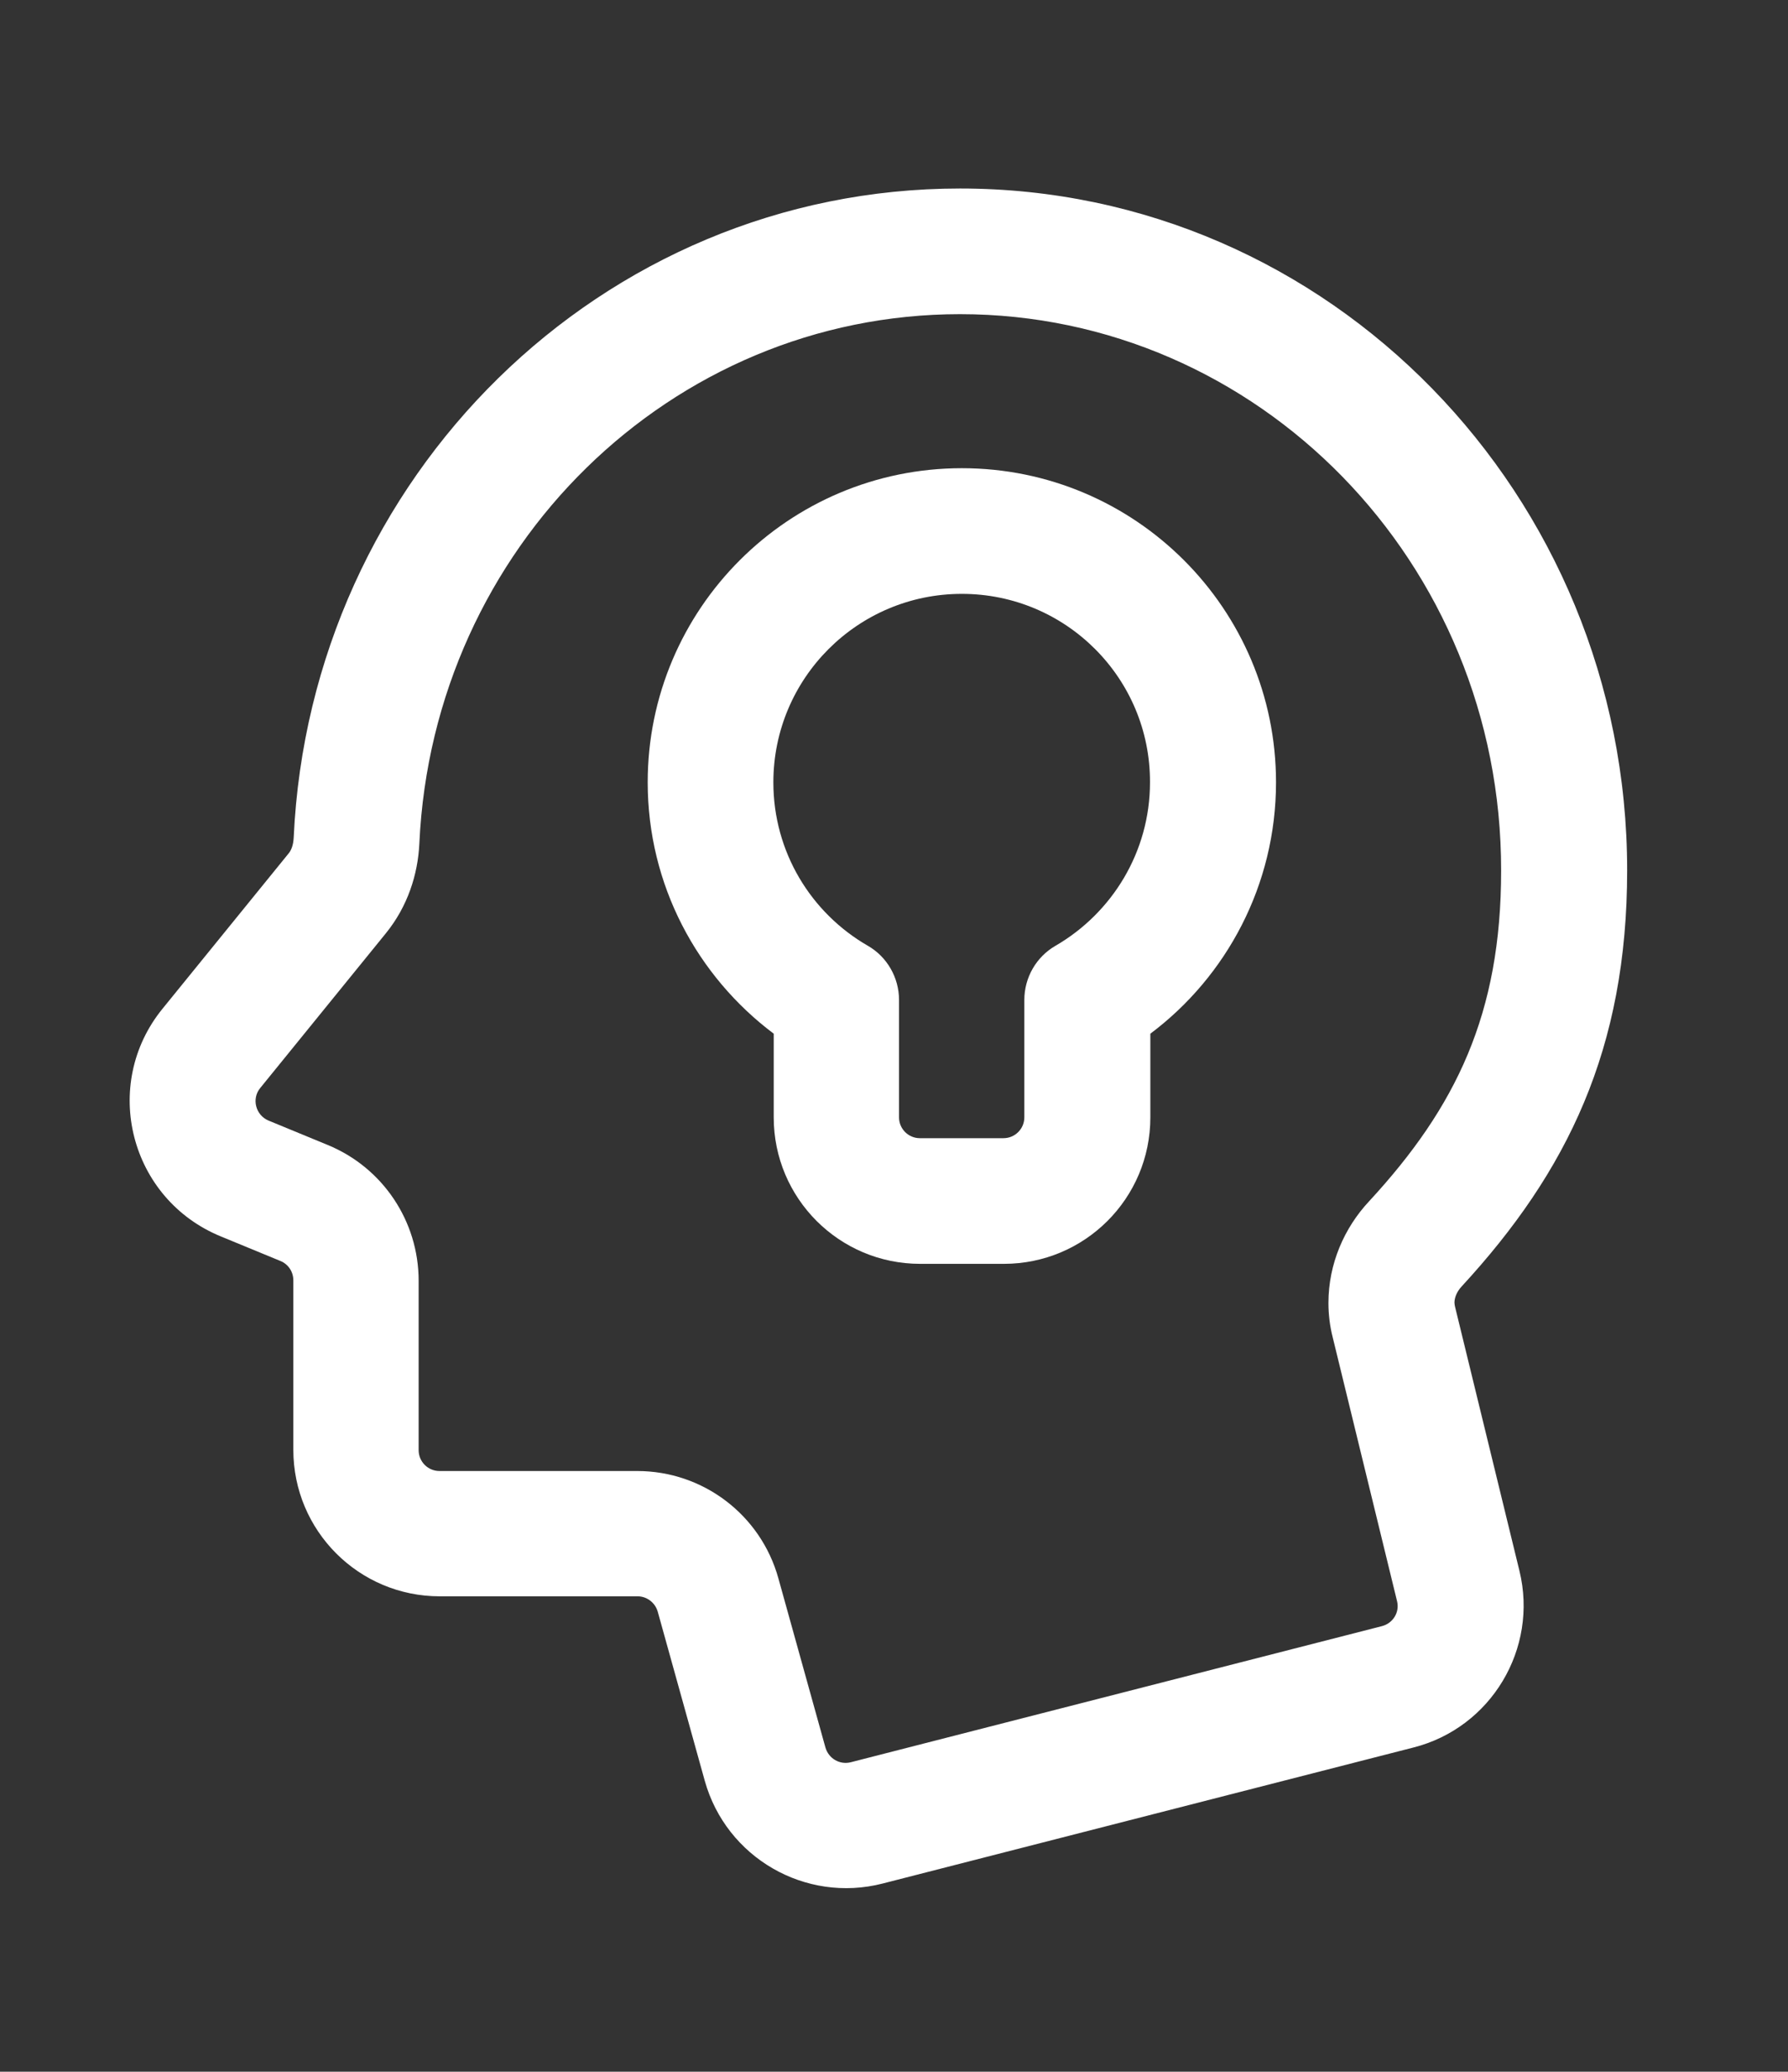
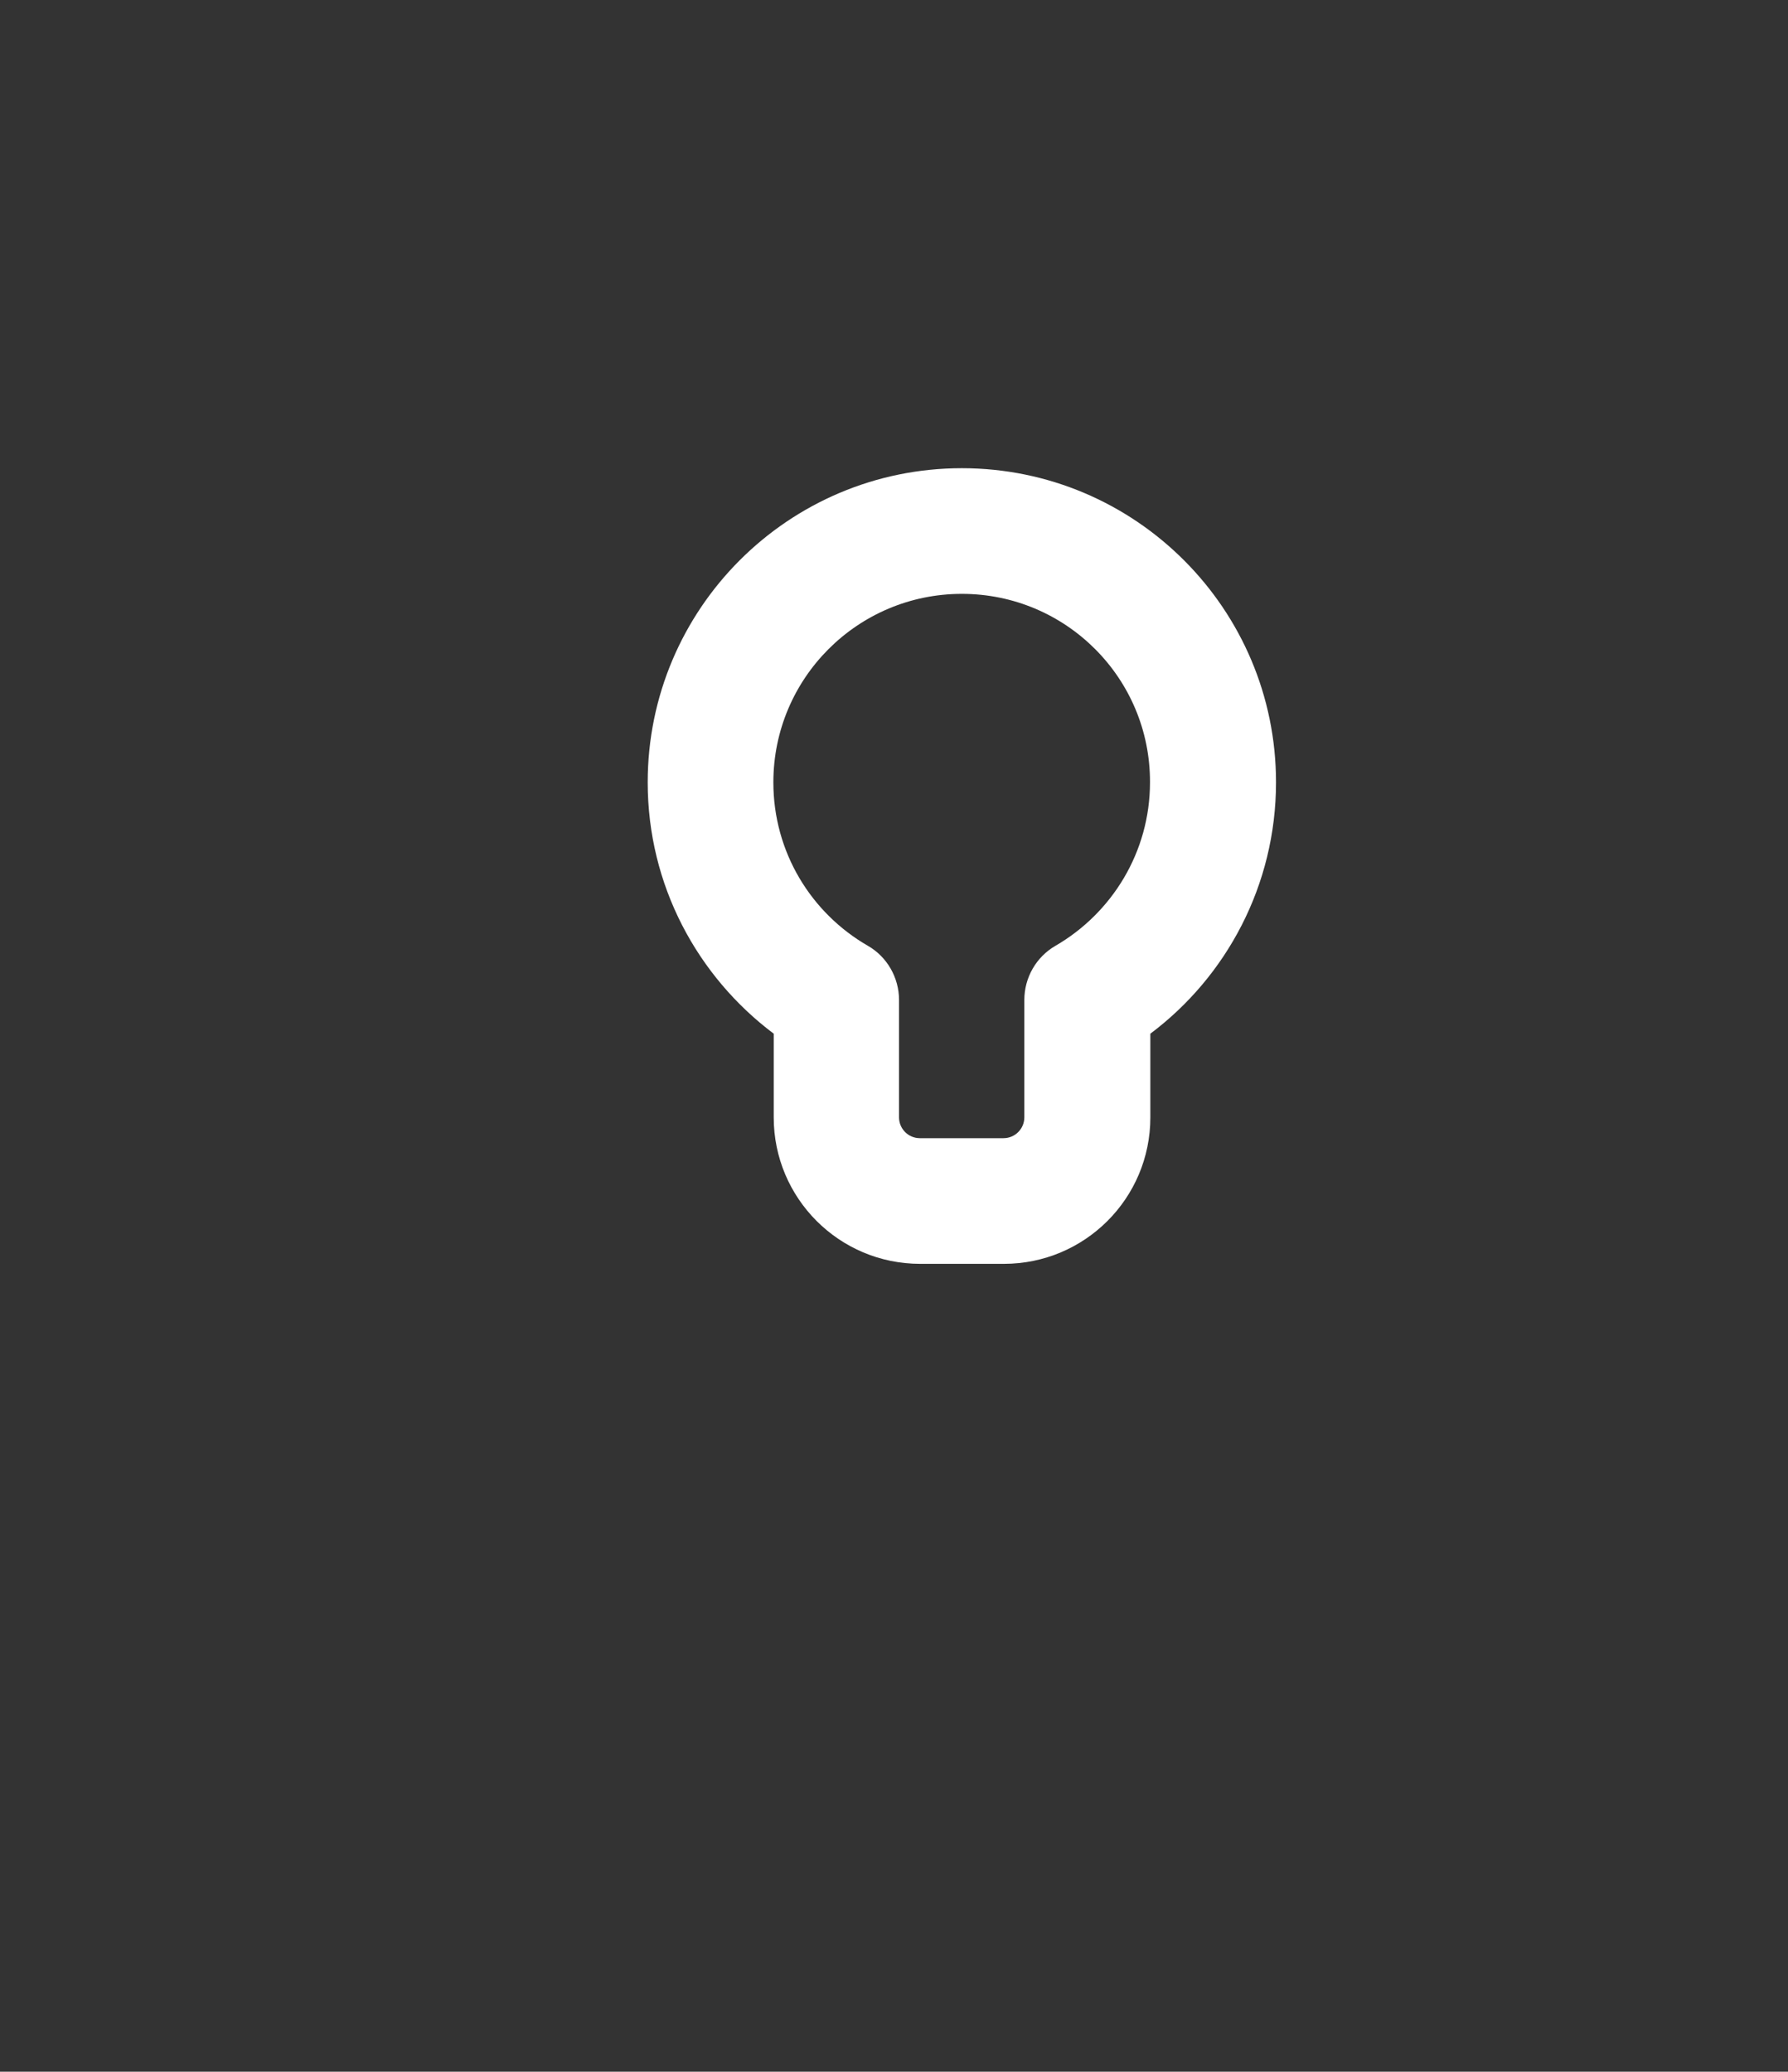
<svg xmlns="http://www.w3.org/2000/svg" version="1.1" id="Layer_1" x="0px" y="0px" viewBox="0 0 498 577" style="enable-background:new 0 0 498 577;" xml:space="preserve">
  <rect x="0" y="0" width="498" height="577" fill="#333333" stroke="none" />
  <style type="text/css">
	.st0{fill-rule:evenodd;clip-rule:evenodd;fill:#FFFFFF;}
</style>
  <g>
-     <path class="st0" d="M81.8,233.3C86.4,133,167.4,52.5,267.4,52.5c103,0,185.8,85.4,185.8,189.9c0,49.7-16.6,83.9-46.1,115.9   c-1.4,1.5-2,3.2-2,4.5c0,0.4,0.1,0.9,0.2,1.3l17.9,73.4c5.3,21.7-7.9,43.7-29.5,49.2l-147.9,37.9c-21.5,5.5-43.5-7.2-49.5-28.6   l-13.1-47.1c-0.7-2.5-3-4.3-5.6-4.3h-55.1c-22.6,0-40.8-18.3-40.8-40.8v-47.2c0-2.4-1.4-4.5-3.6-5.4l-16.5-6.8   C36.1,334,28,302.1,45.3,280.9l35-43.1C81.1,236.9,81.7,235.4,81.8,233.3L81.8,233.3z M267.4,87.5c-80.5,0-146.8,65-150.6,147.4   c-0.4,8.7-3.3,17.6-9.3,25l-35,43.1c-2.5,3-1.3,7.6,2.3,9.1l16.5,6.8c15.3,6.3,25.3,21.2,25.3,37.8v47.2c0,3.2,2.6,5.8,5.8,5.8   h55.1c18.3,0,34.4,12.2,39.3,29.9l13.1,47.1c0.9,3.1,4,4.9,7.1,4.1l147.9-37.9c3.1-0.8,5-3.9,4.2-7l-17.9-73.4   c-0.8-3.1-1.2-6.4-1.2-9.6c0-10.9,4.4-20.9,11.3-28.3c24.3-26.3,36.8-52.3,36.8-92.1C418.2,156.5,350.3,87.5,267.4,87.5L267.4,87.5   z" />
    <path class="st0" d="M267.9,165.4c-29,0-52.5,23.5-52.5,52.5c0,19.4,10.5,36.4,26.3,45.5c5.4,3.1,8.7,8.9,8.7,15.1v32.7   c0,3.2,2.6,5.8,5.8,5.8h23.3c3.2,0,5.8-2.6,5.8-5.8v-32.7c0-6.2,3.3-12,8.7-15.1c15.7-9.1,26.3-26.1,26.3-45.5   C320.4,188.9,296.9,165.4,267.9,165.4L267.9,165.4z M180.4,217.9c0-48.3,39.2-87.5,87.5-87.5c48.3,0,87.5,39.2,87.5,87.5   c0,28.6-13.8,54.1-35,70v23.3c0,22.6-18.3,40.8-40.8,40.8h-23.3c-22.6,0-40.8-18.3-40.8-40.8v-23.3   C194.2,271.9,180.4,246.5,180.4,217.9L180.4,217.9z" />
  </g>
</svg>